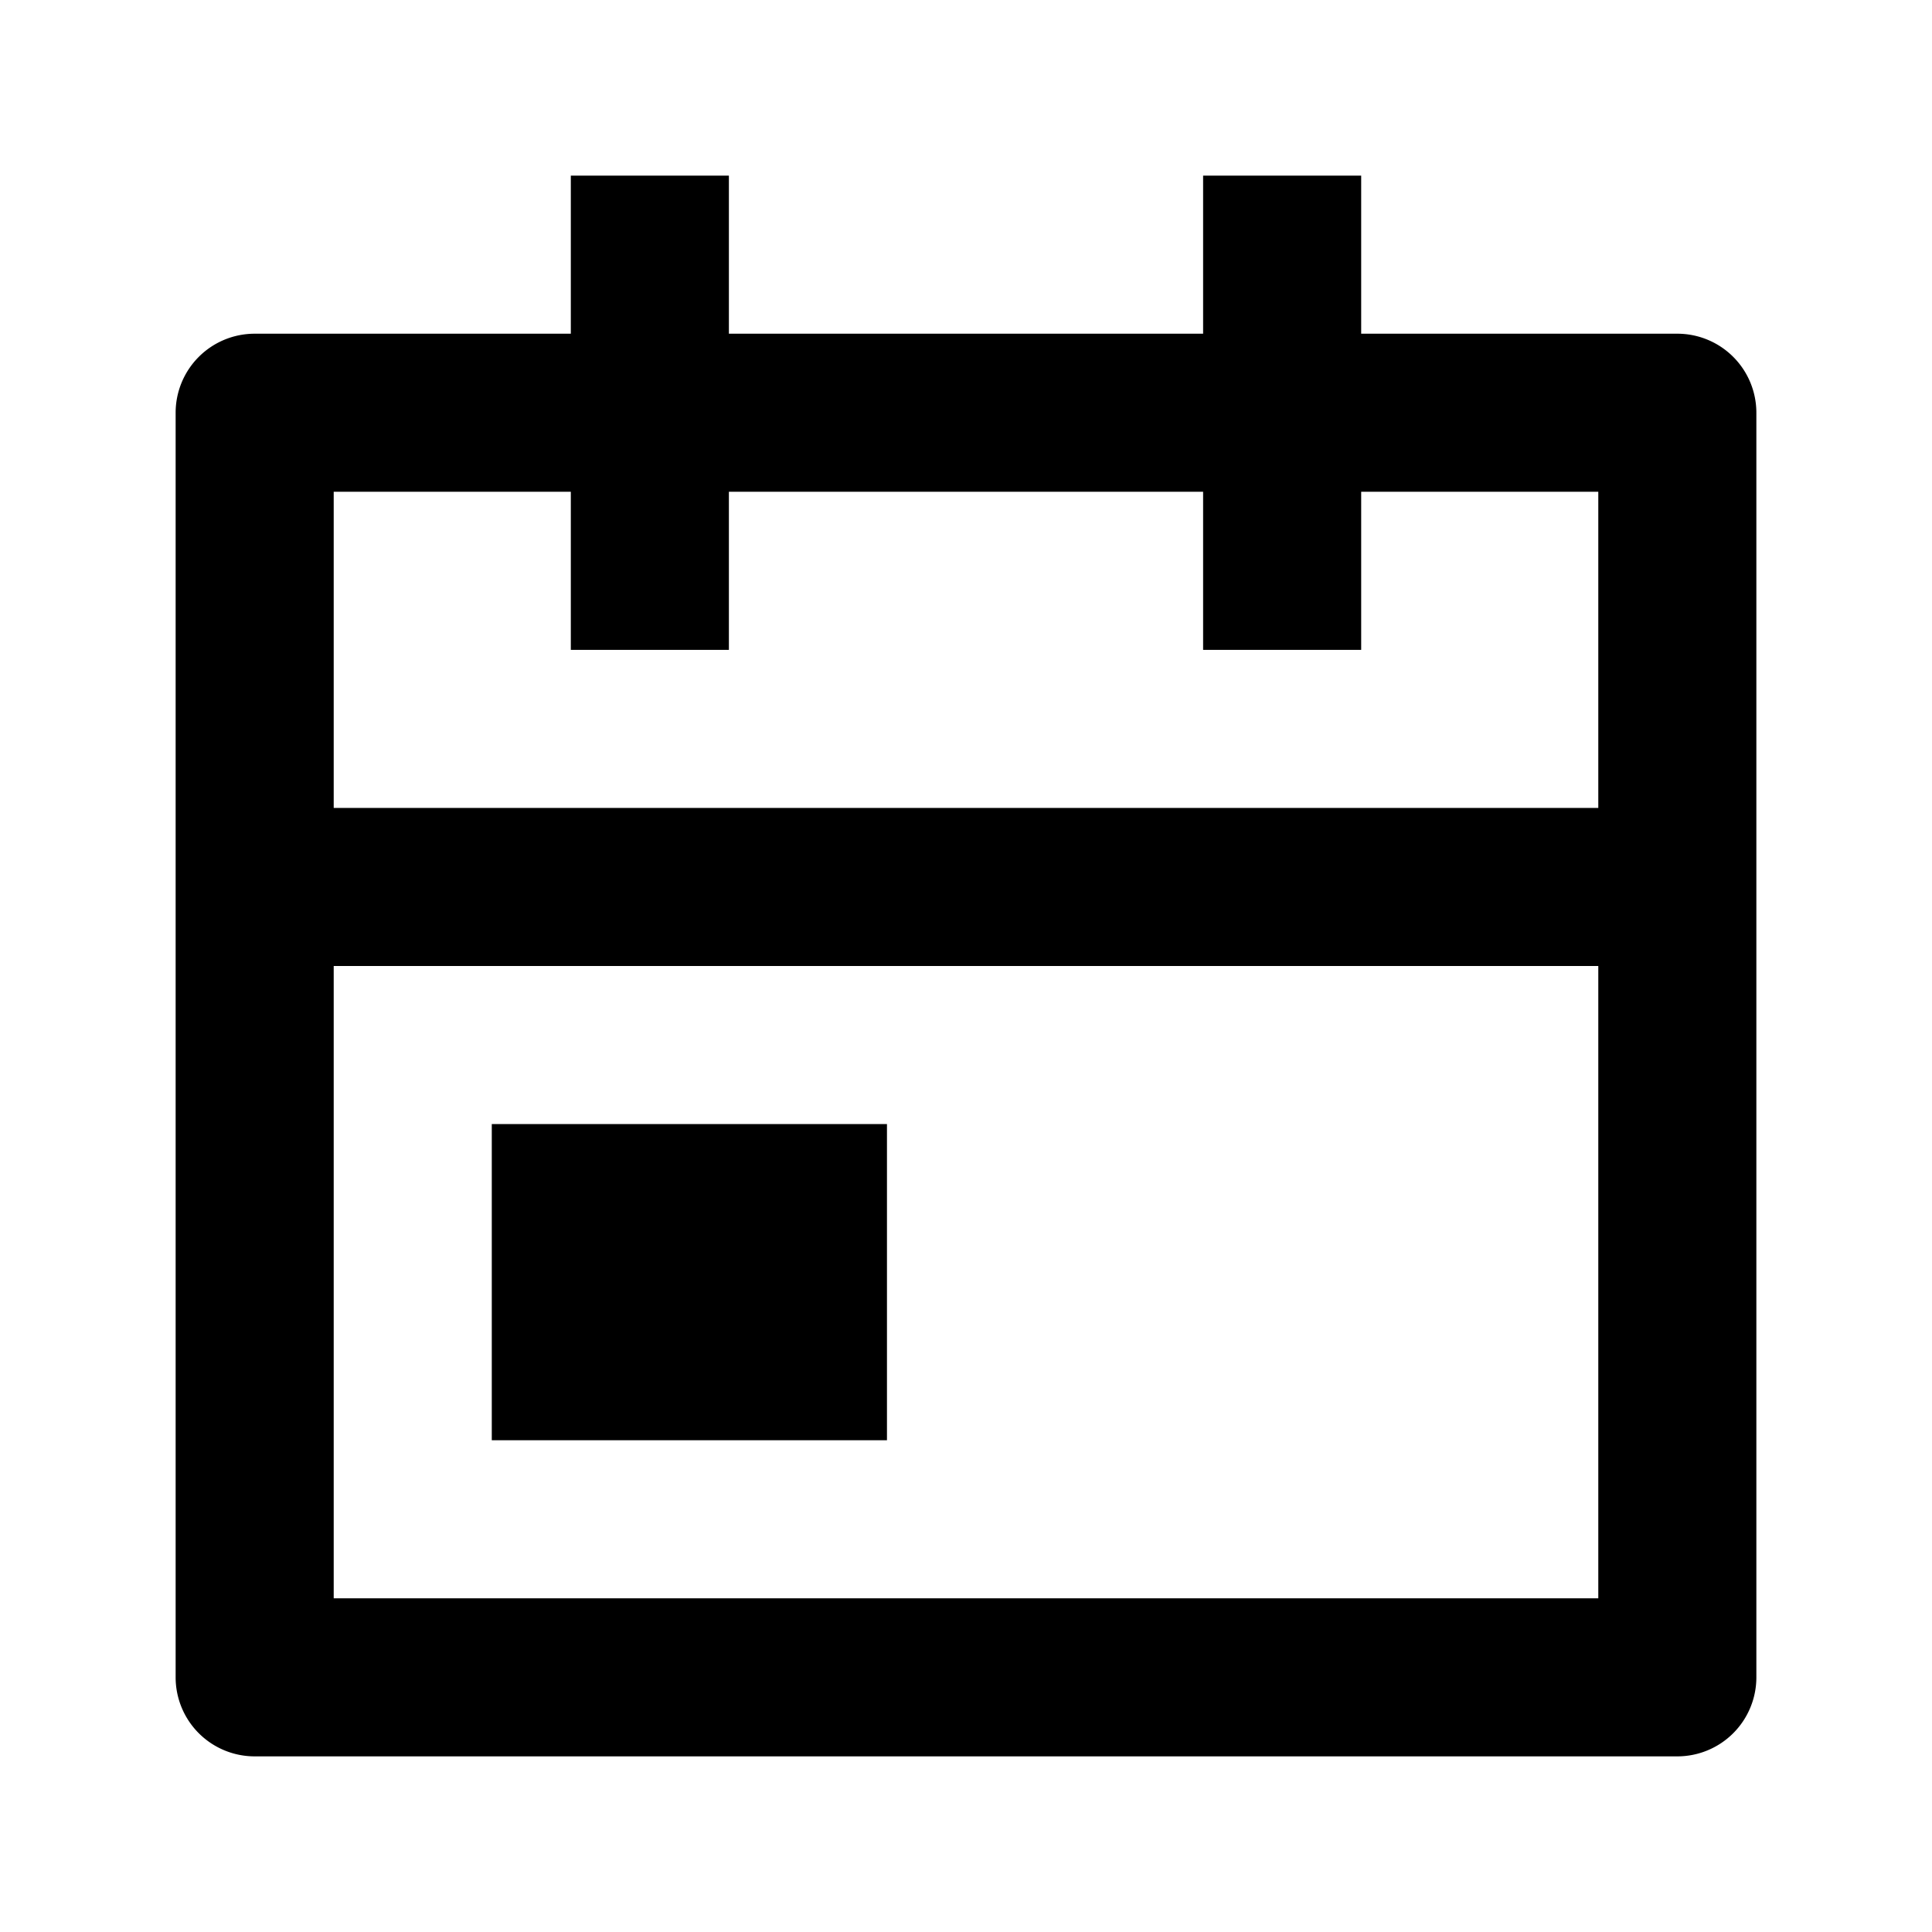
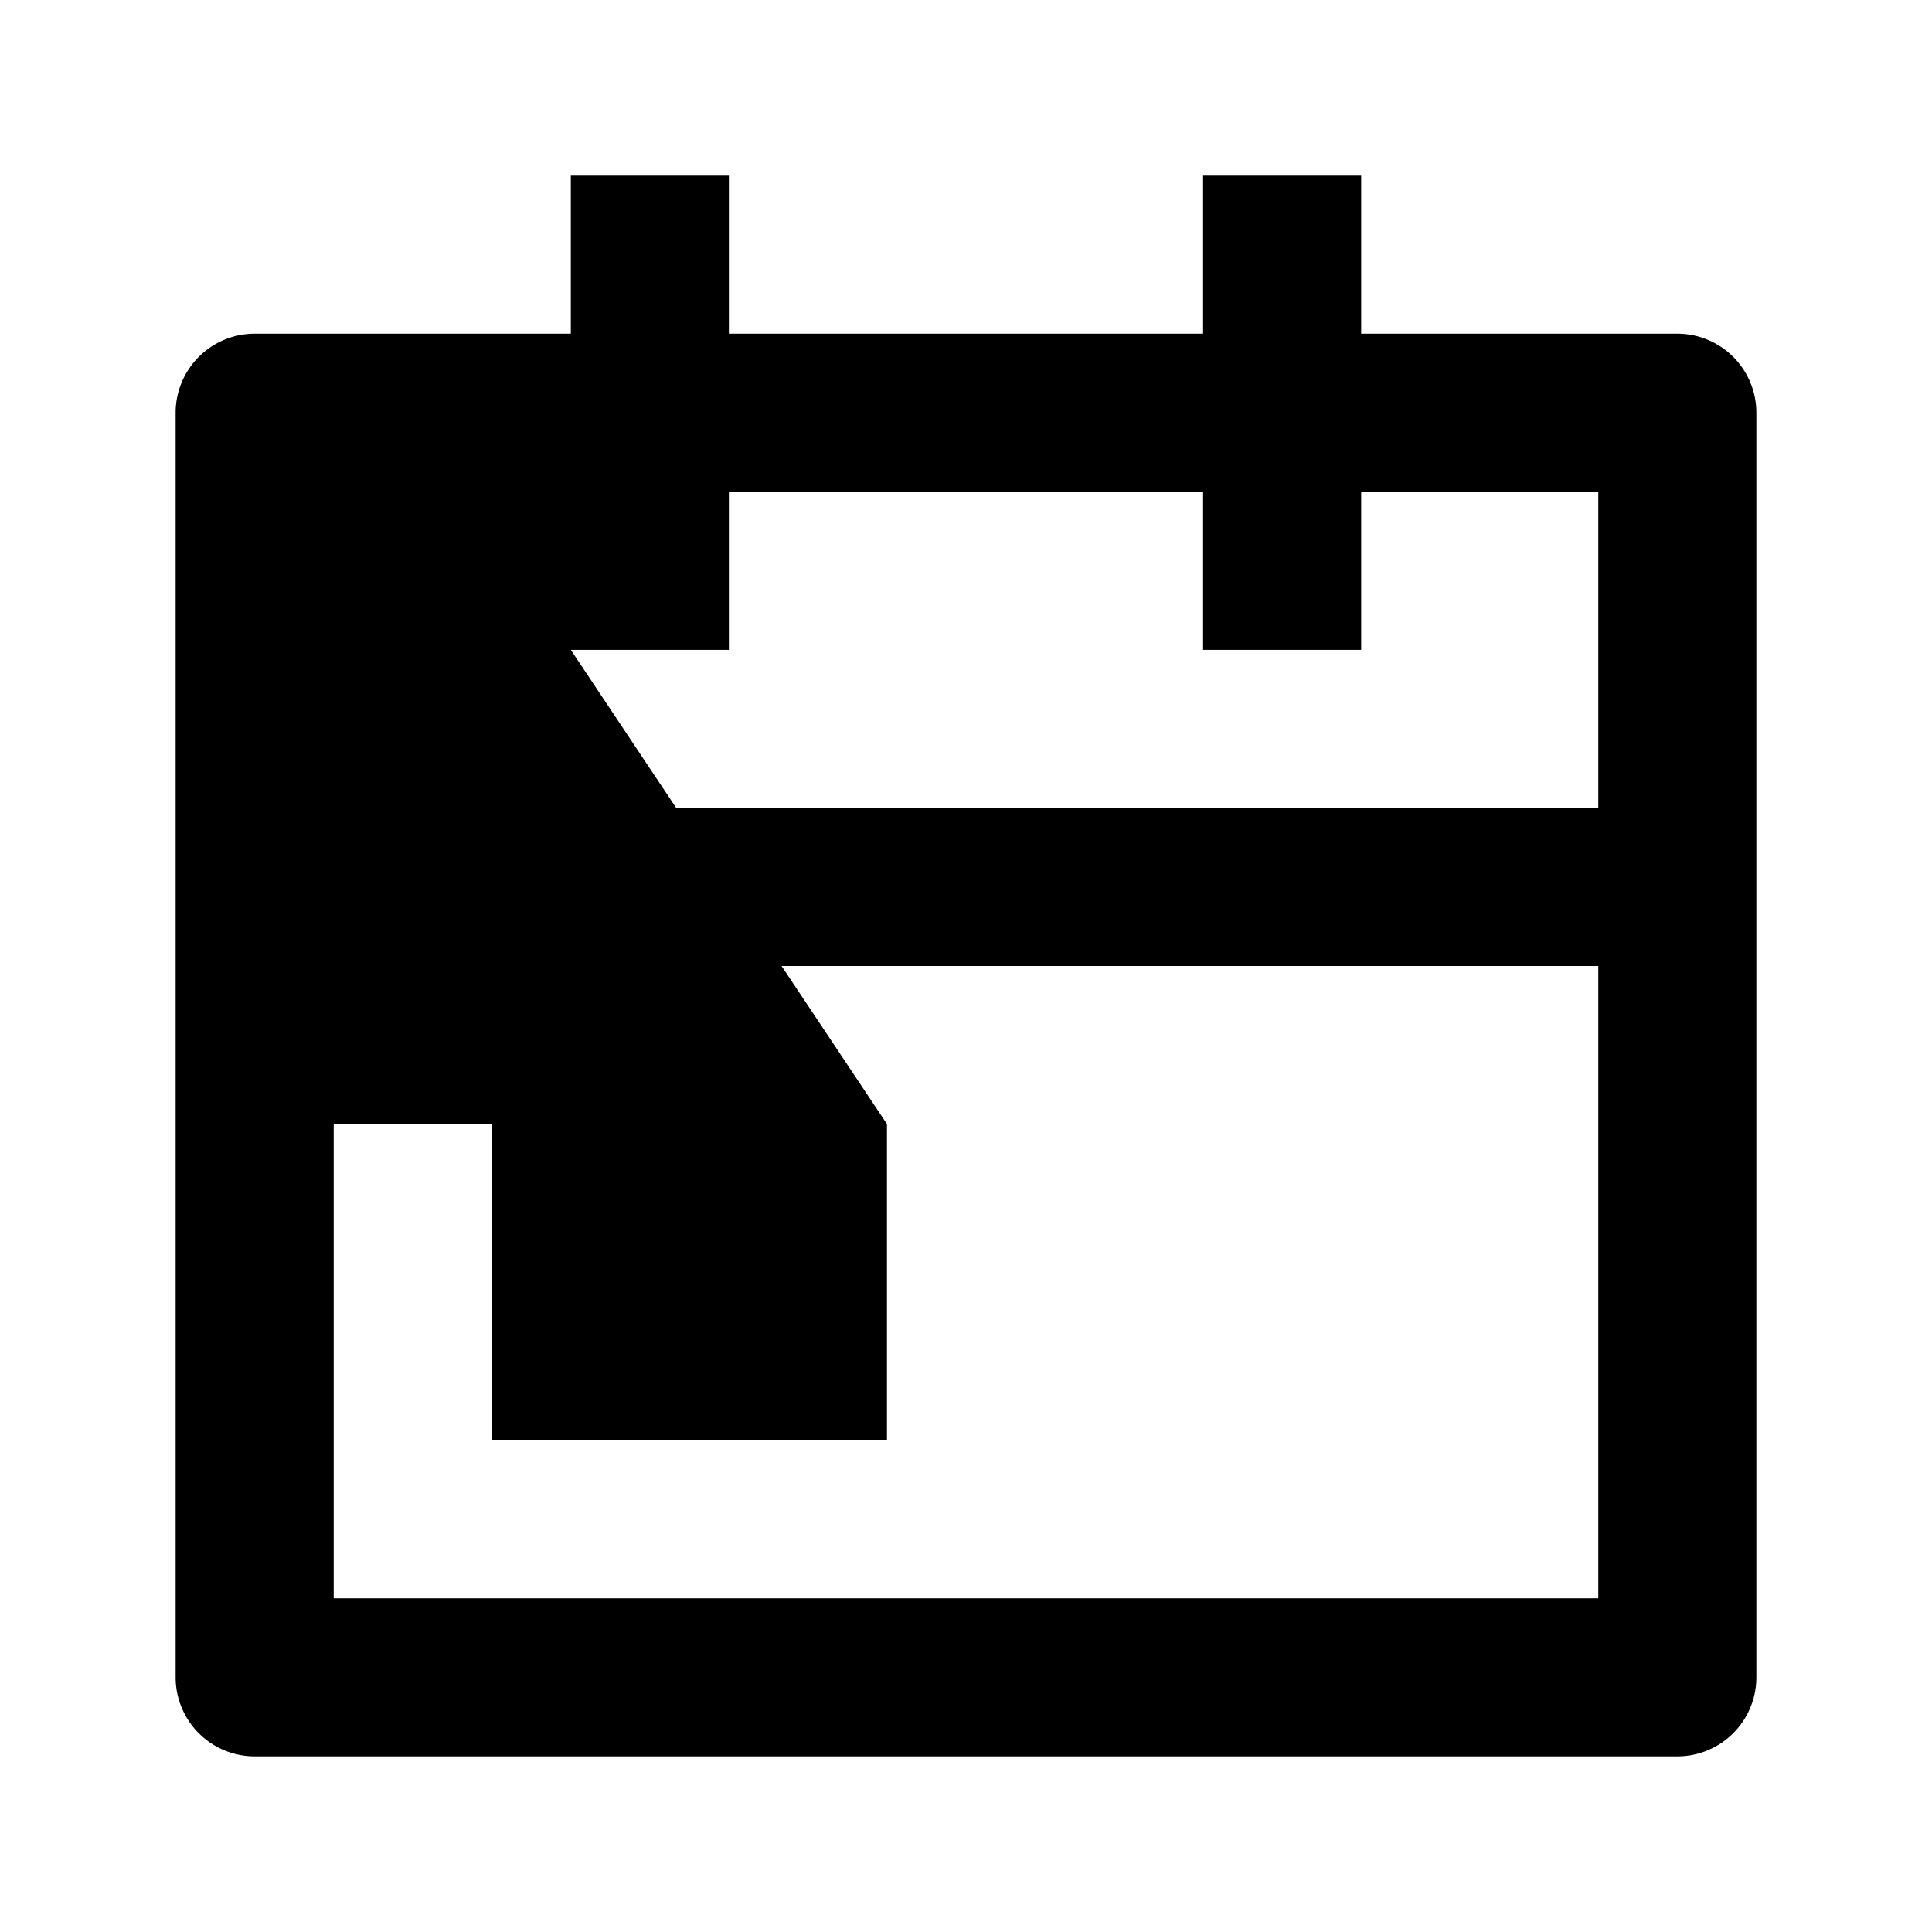
<svg xmlns="http://www.w3.org/2000/svg" width="22" height="22" viewBox="0 0 22 22">
  <g id="Group_44" data-name="Group 44" transform="translate(-1231 -504)">
-     <rect id="Rectangle_7" data-name="Rectangle 7" width="22" height="22" transform="translate(1231 504)" fill="none" />
-     <path id="Path_10" data-name="Path 10" d="M8.3,1V2.8h5.4V1h1.8V2.8h3.6a.9.9,0,0,1,.9.9V18.1a.9.9,0,0,1-.9.9H2.9a.9.9,0,0,1-.9-.9V3.7a.9.9,0,0,1,.9-.9H6.5V1Zm9.9,9H3.8v7.2H18.2Zm-8.1,1.8v3.6H5.6V11.8ZM6.5,4.6H3.8V8.2H18.2V4.6H15.5V6.4H13.7V4.6H8.3V6.4H6.5Z" transform="translate(1231 505)" />
+     <path id="Path_10" data-name="Path 10" d="M8.3,1V2.8h5.4V1h1.8V2.8h3.6a.9.9,0,0,1,.9.9V18.1a.9.9,0,0,1-.9.9H2.9a.9.9,0,0,1-.9-.9V3.7a.9.9,0,0,1,.9-.9H6.5V1Zm9.9,9H3.8v7.2H18.2Zm-8.1,1.8v3.6H5.6V11.8ZH3.8V8.2H18.2V4.6H15.5V6.4H13.7V4.6H8.3V6.4H6.5Z" transform="translate(1231 505)" />
  </g>
</svg>